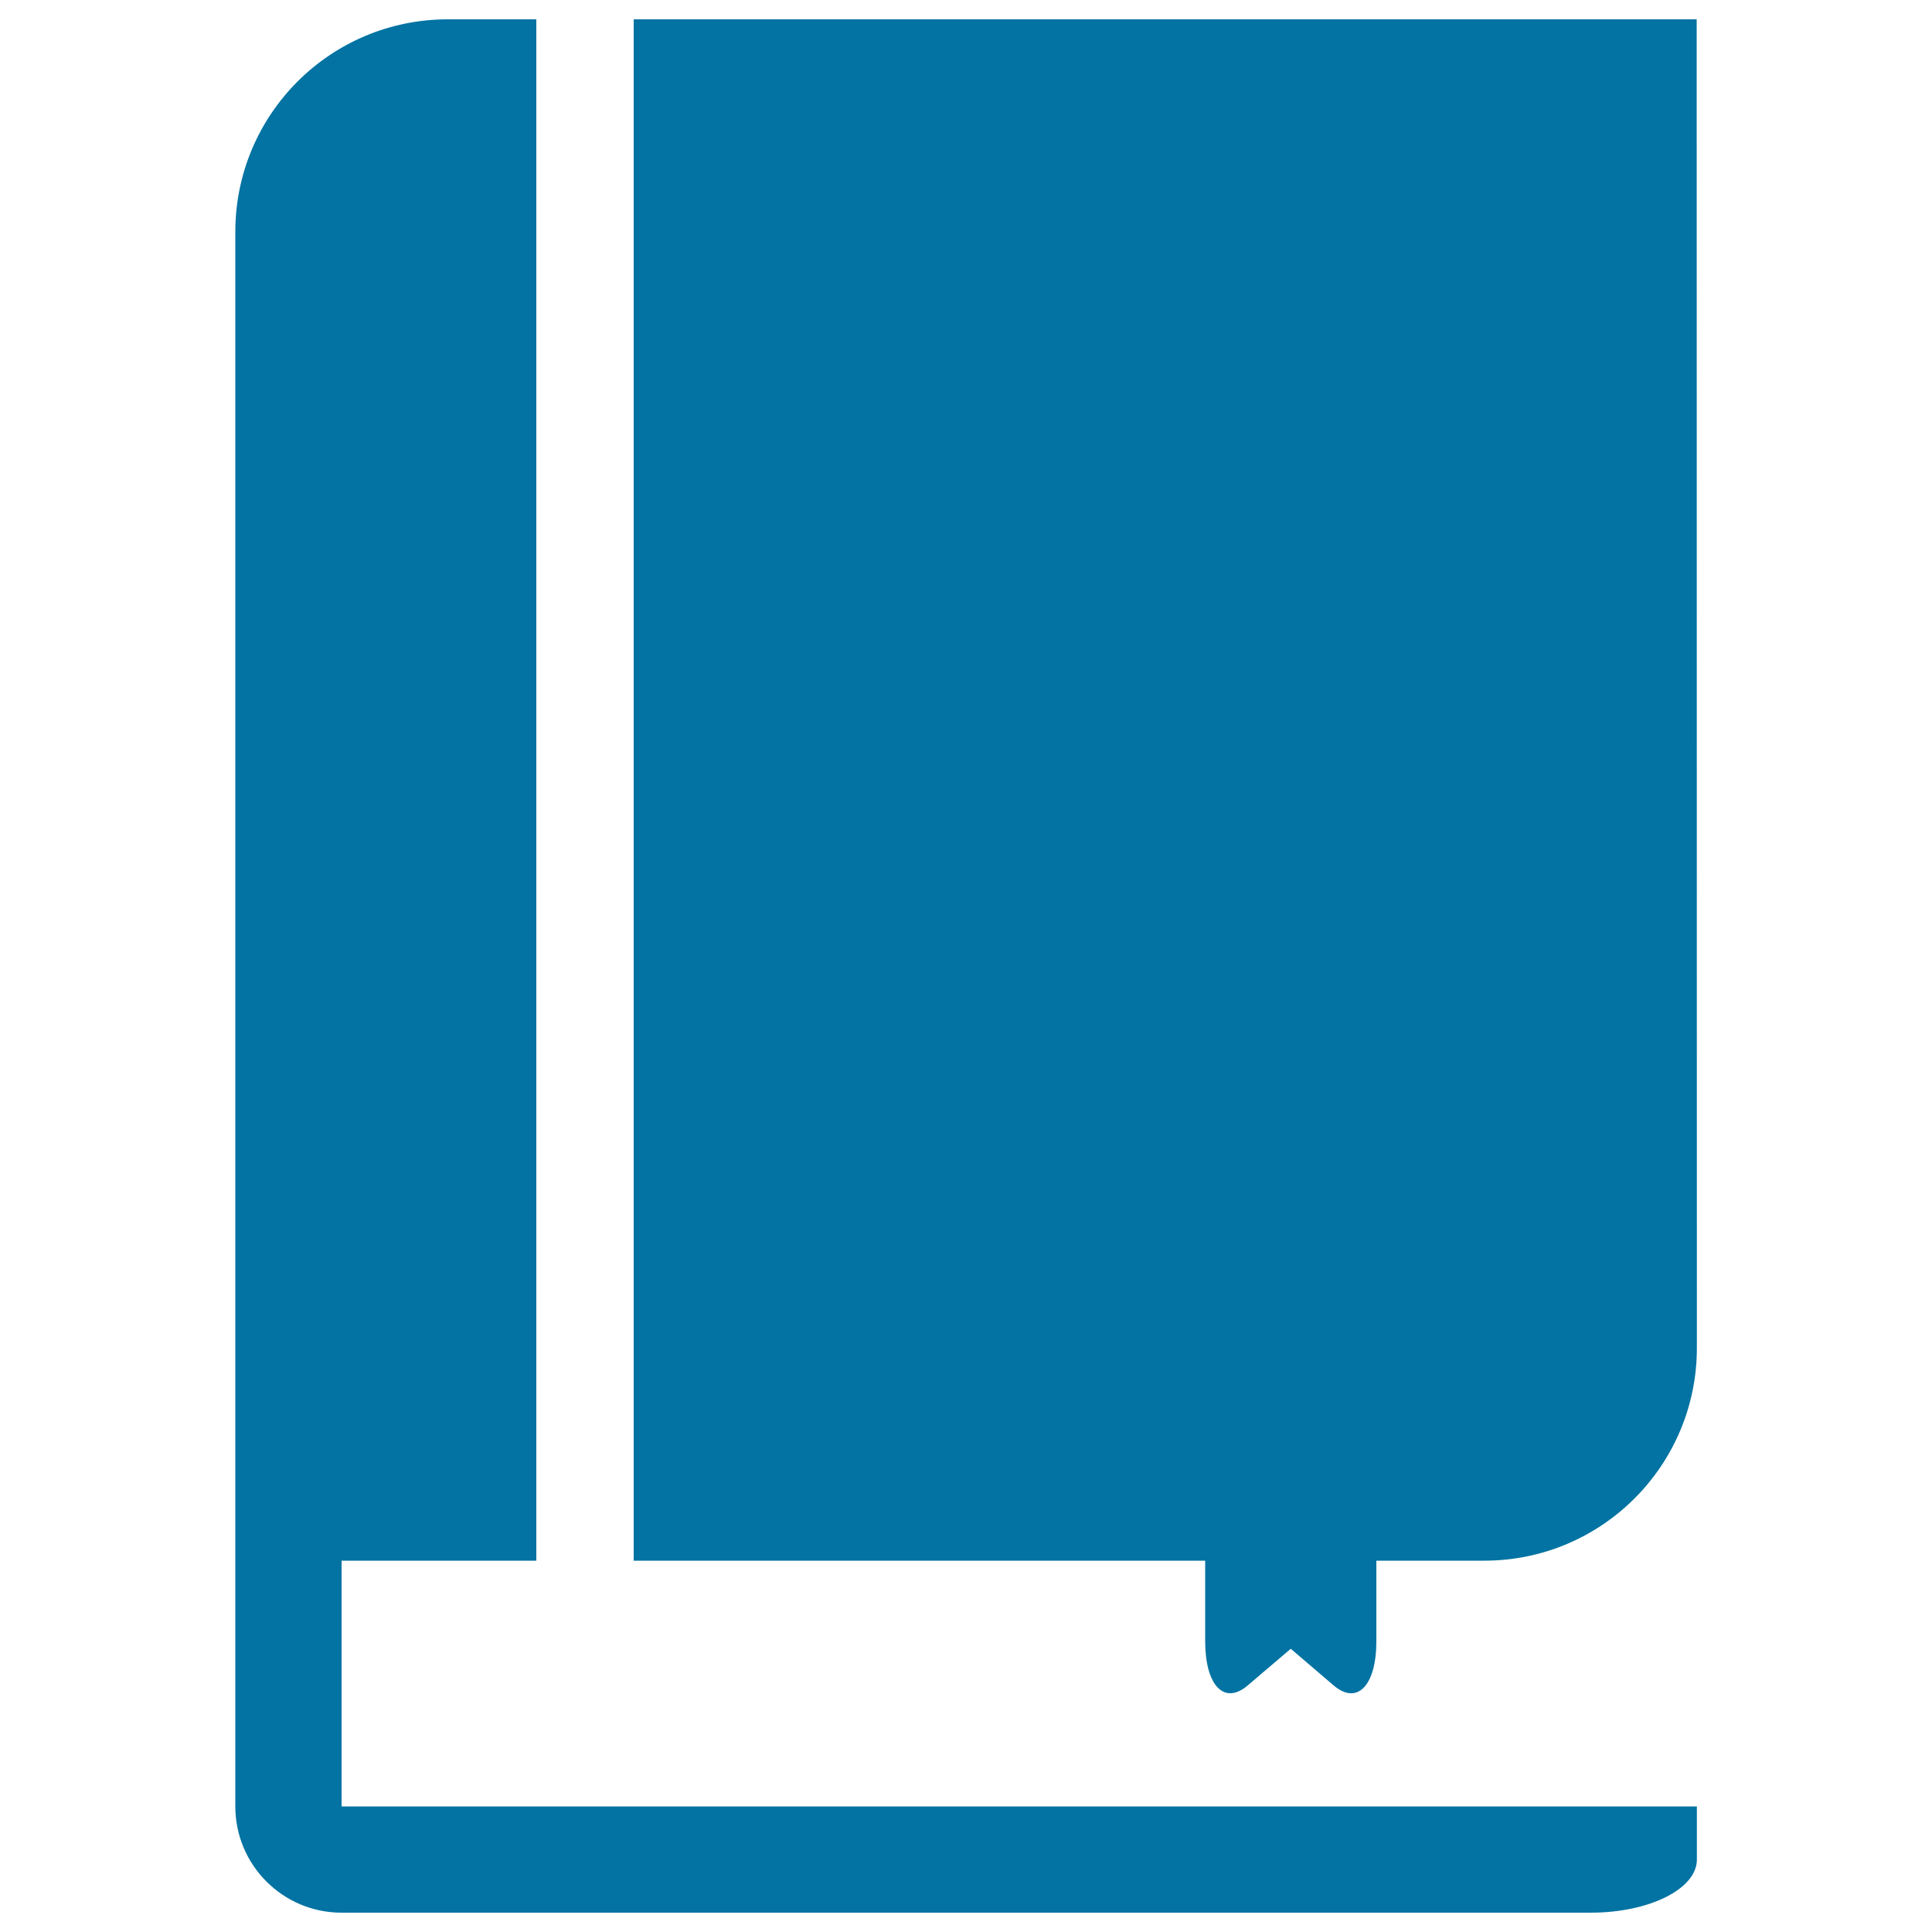
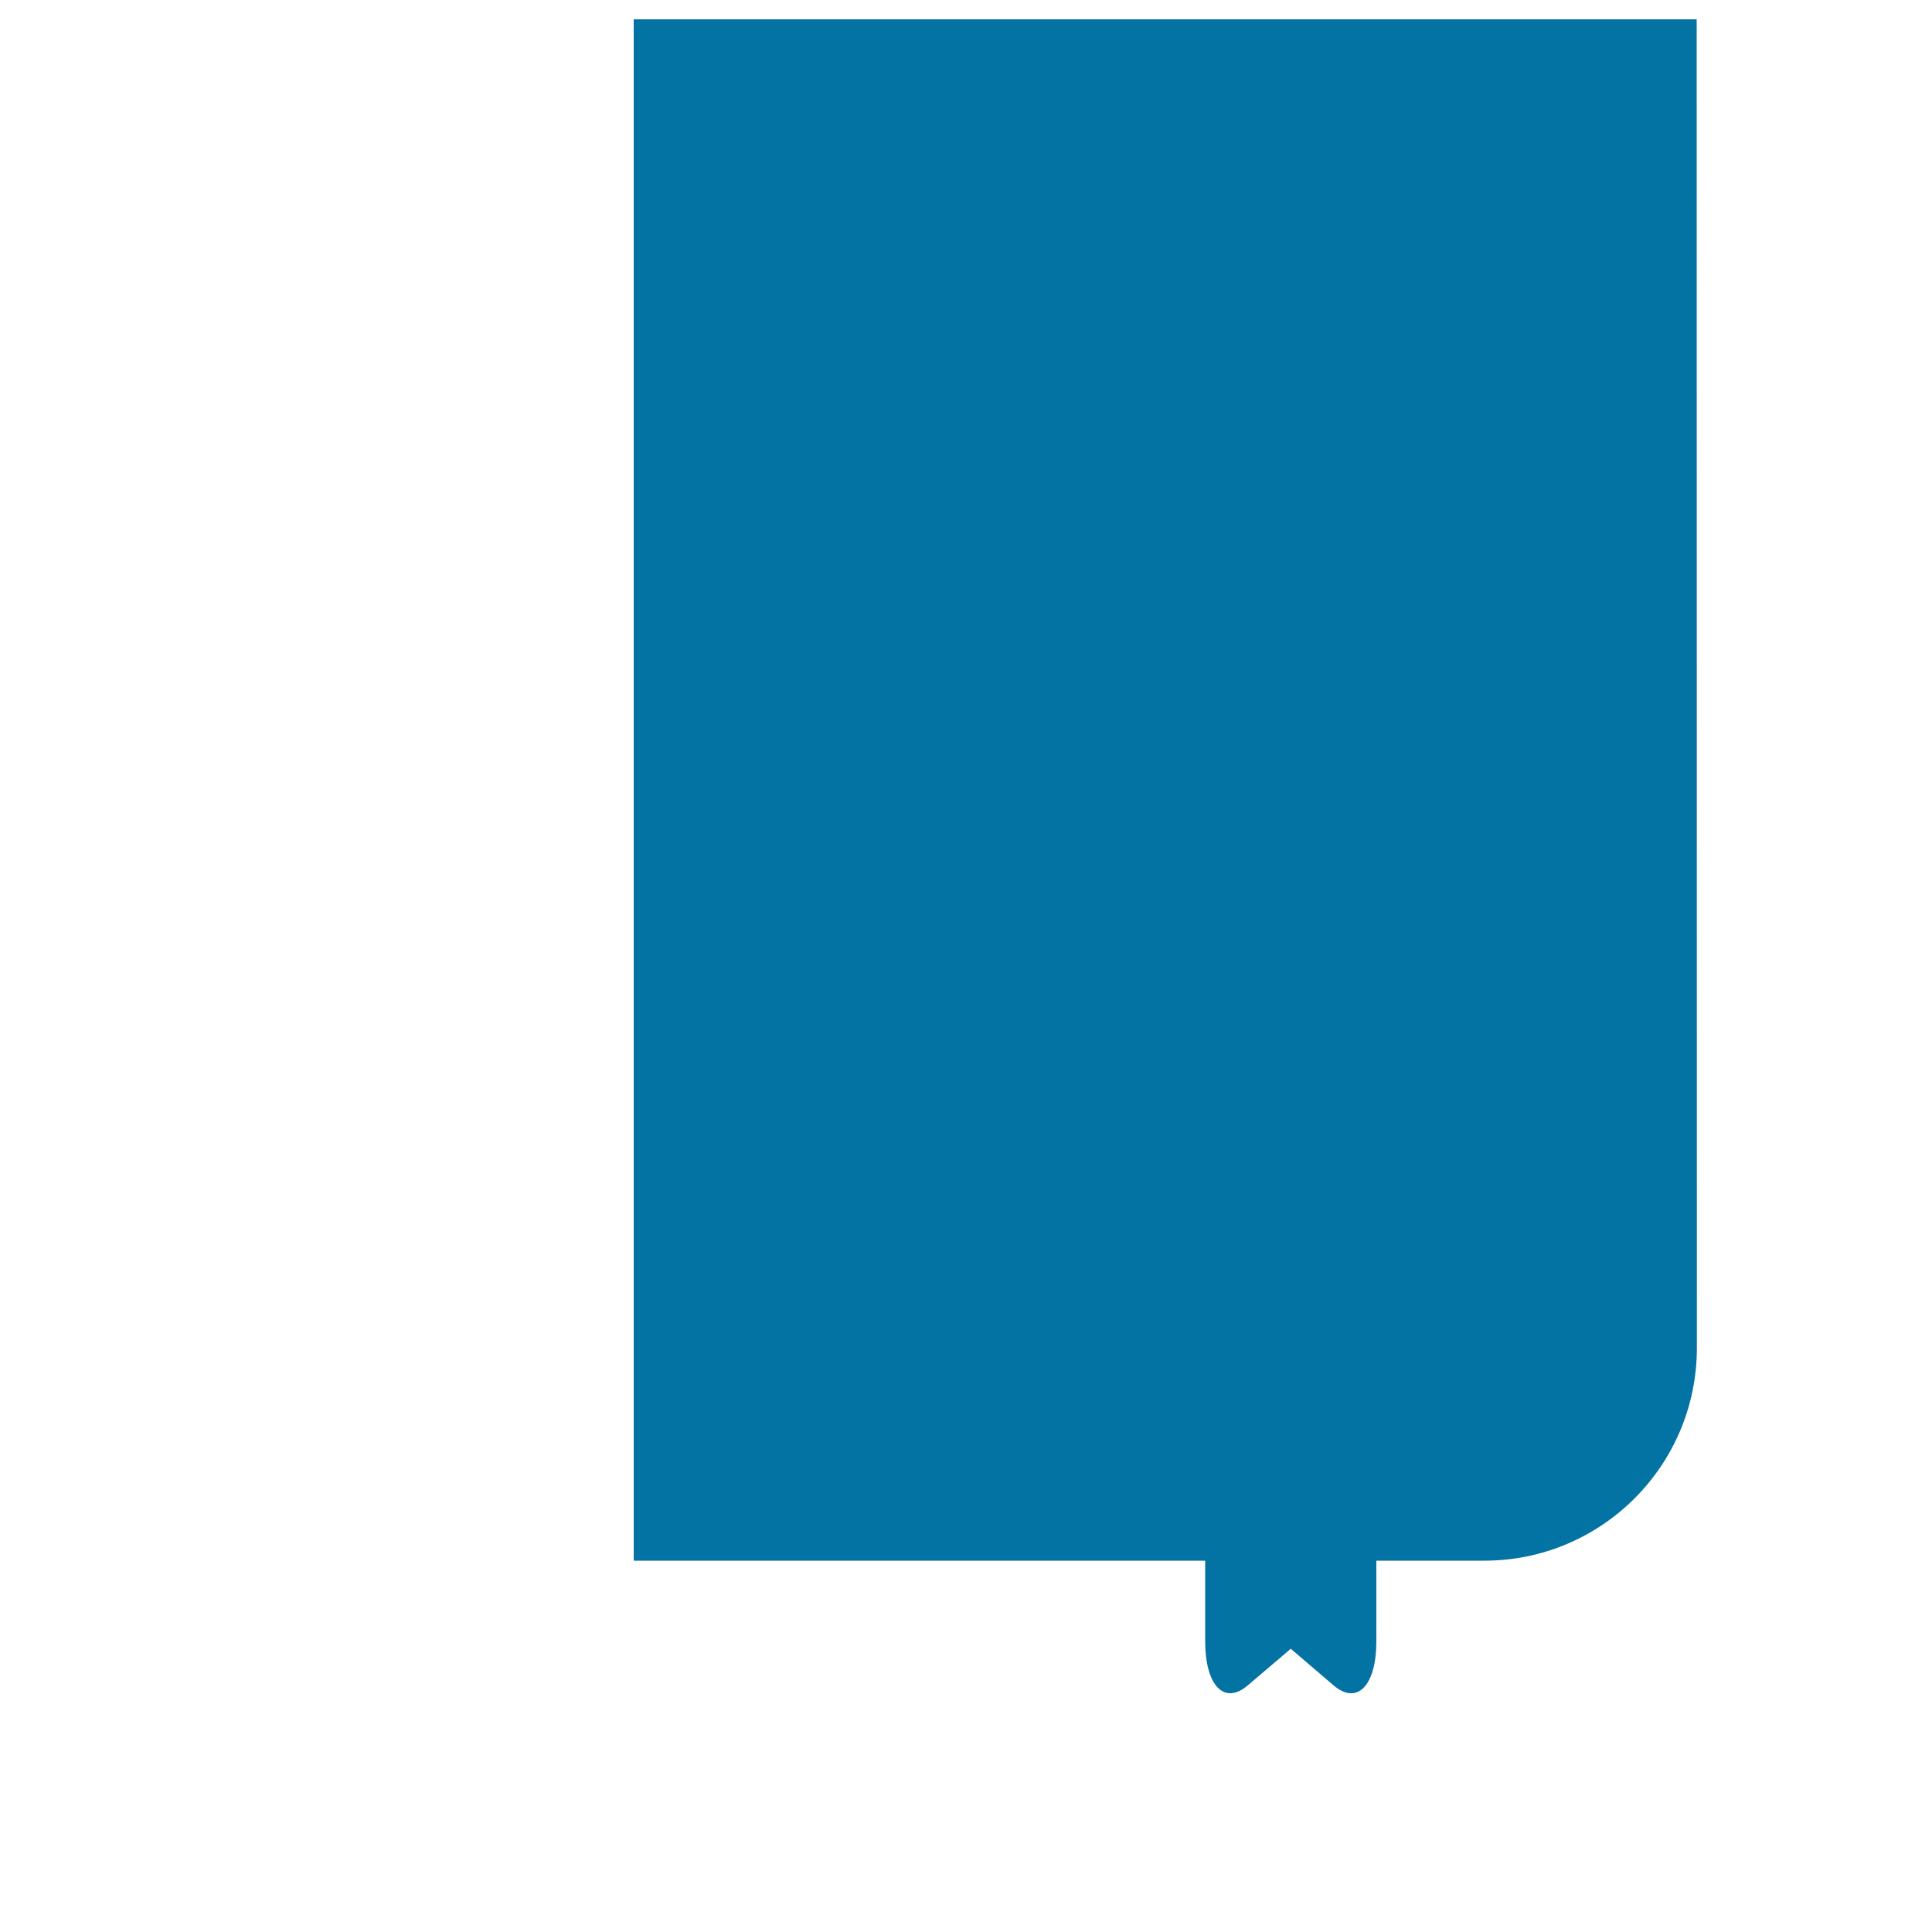
<svg xmlns="http://www.w3.org/2000/svg" viewBox="0 0 1000 1000" style="fill:#0273a2">
  <title>Book And Bookmark SVG icon</title>
  <g>
-     <path d="M277.6,807.8V10h-45.8c-60.8,0-110,49.2-110,110V739l0,0v196c0,30.3,24.6,55,55,55h646.5c30.4,0,55-12.3,55-27.5c0-15.2,0-27.5,0-27.5H176.8V807.8L277.6,807.8L277.6,807.8z" />
    <path d="M878.2,10H328v797.8h295.8c0,0,0,18.7,0,41.7c0,23,9.9,33.3,22.1,22.8l22.2-18.9c0,0,9.9,8.5,22.1,18.9c12.2,10.5,22.2,0.3,22.2-22.8v-41.7h55.9c60.7,0,110-49.3,110-110.1L878.2,10L878.2,10z" />
  </g>
</svg>